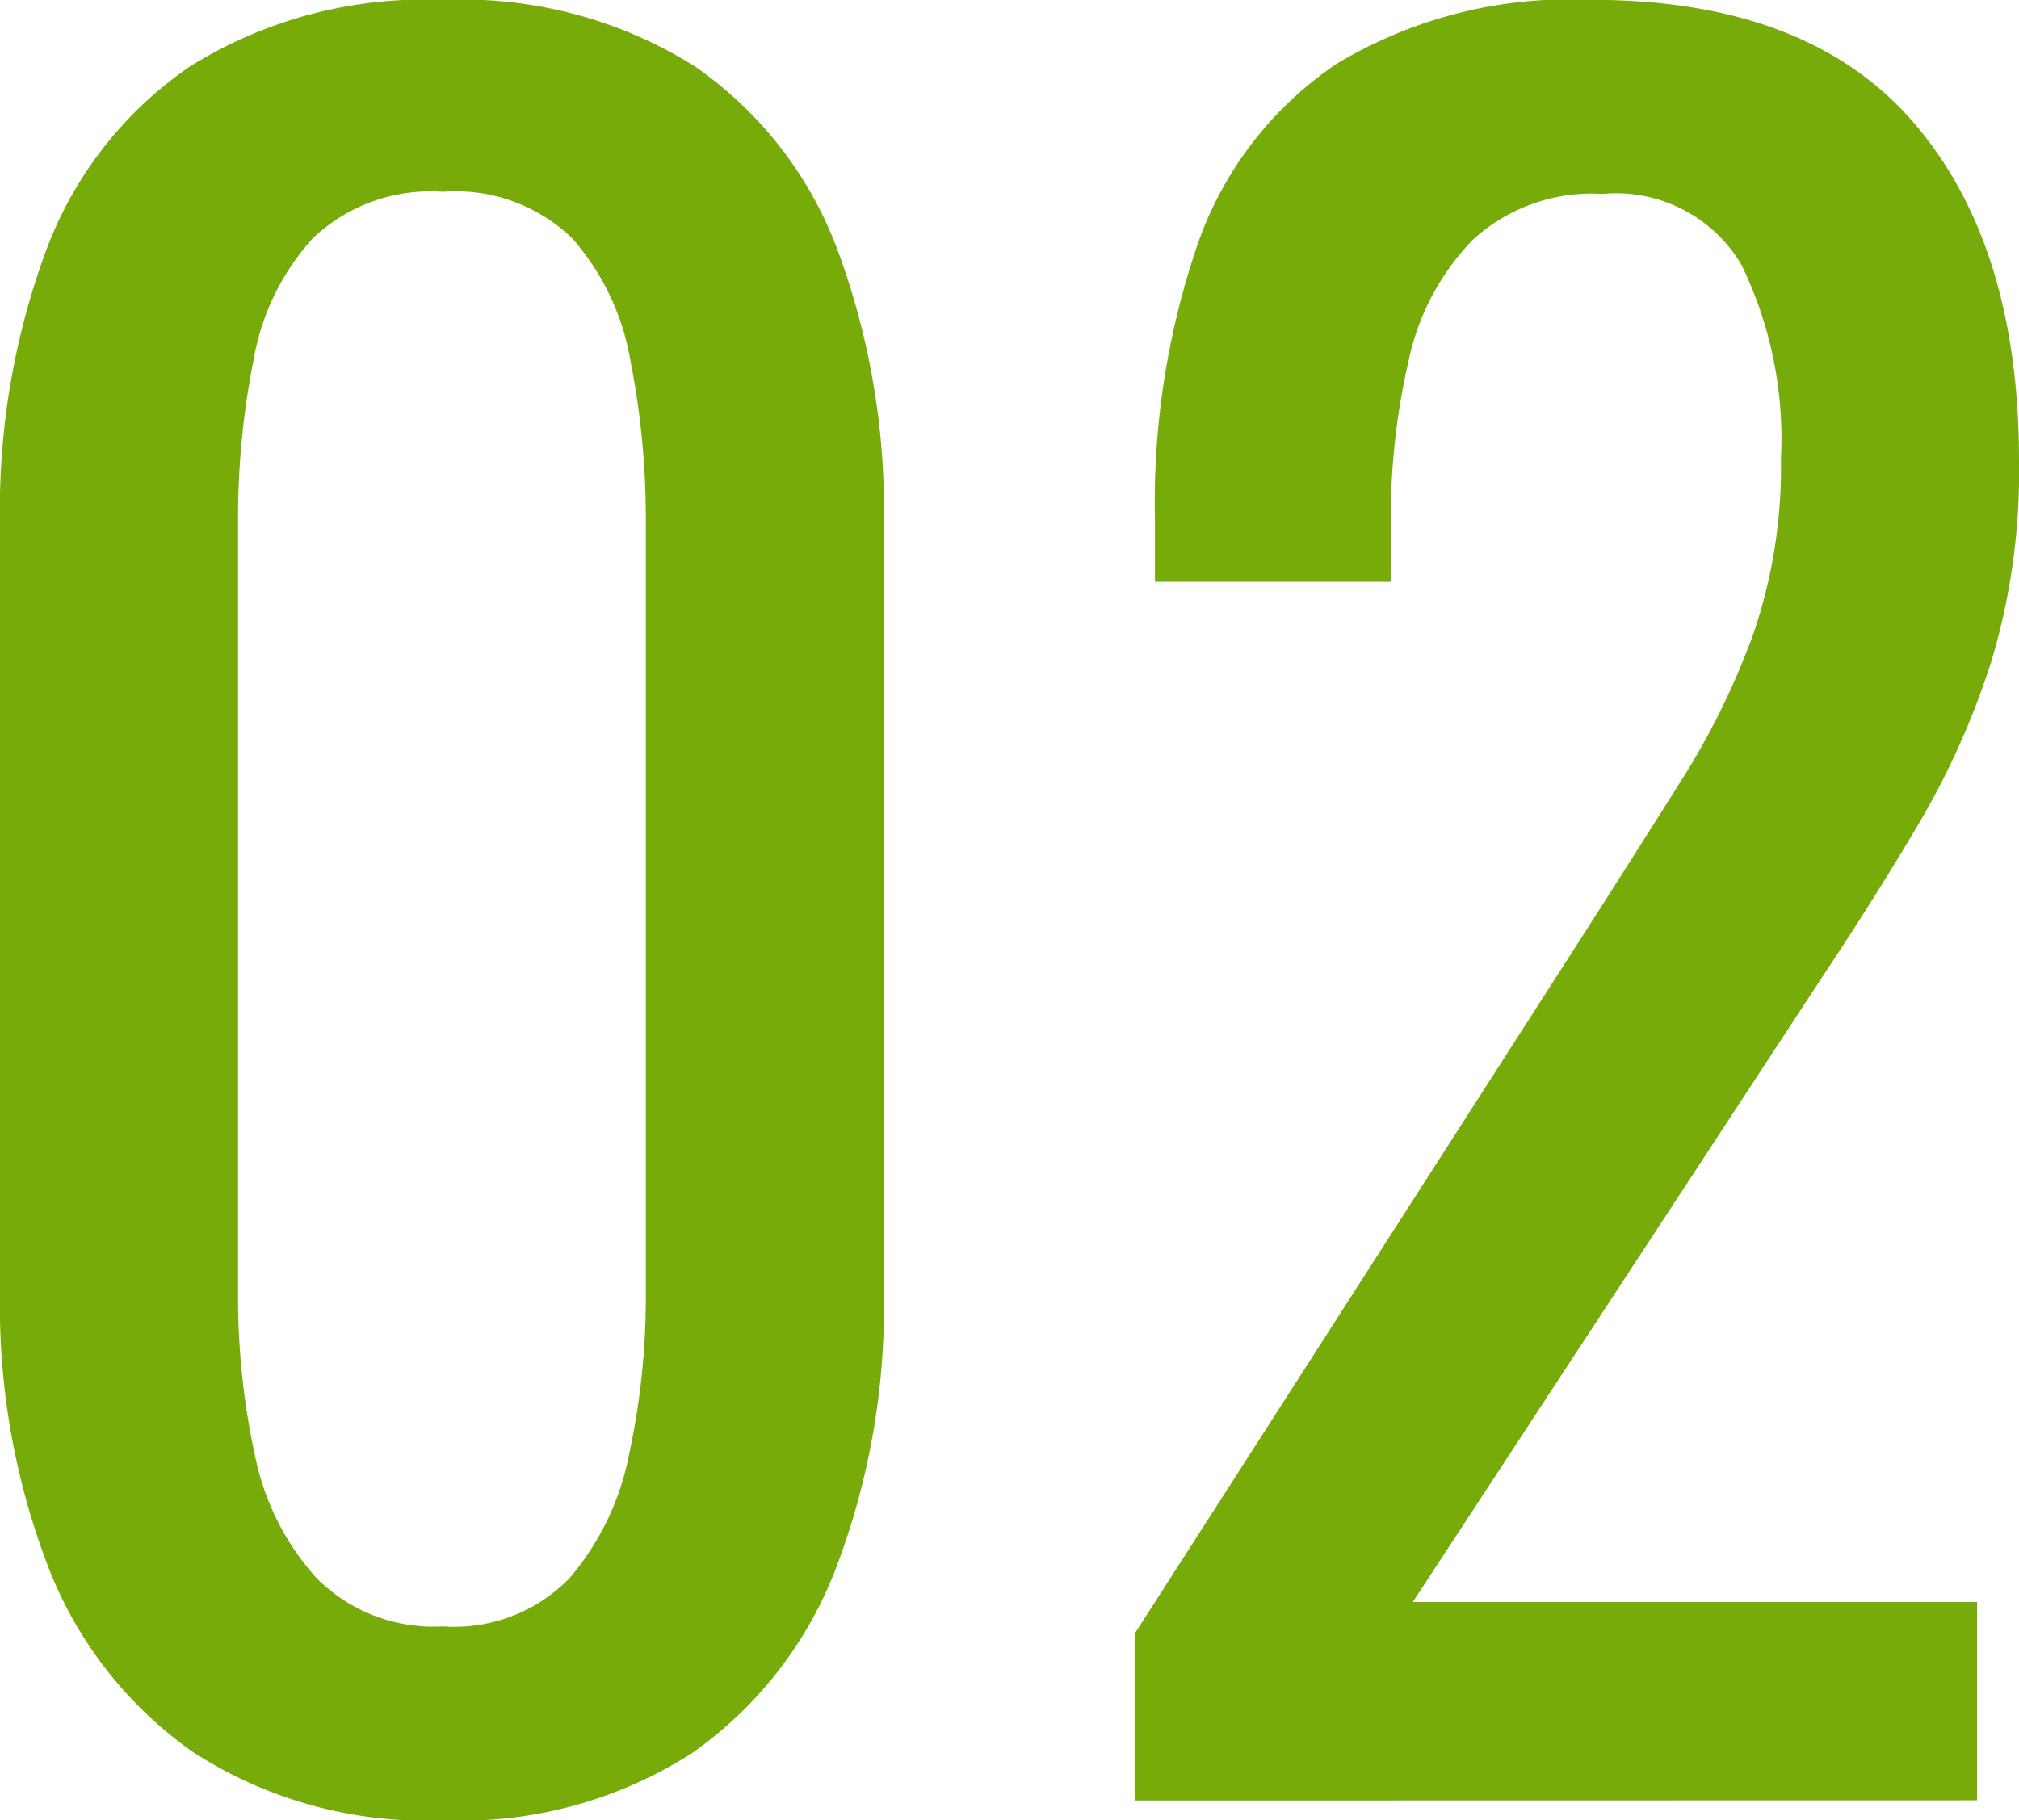
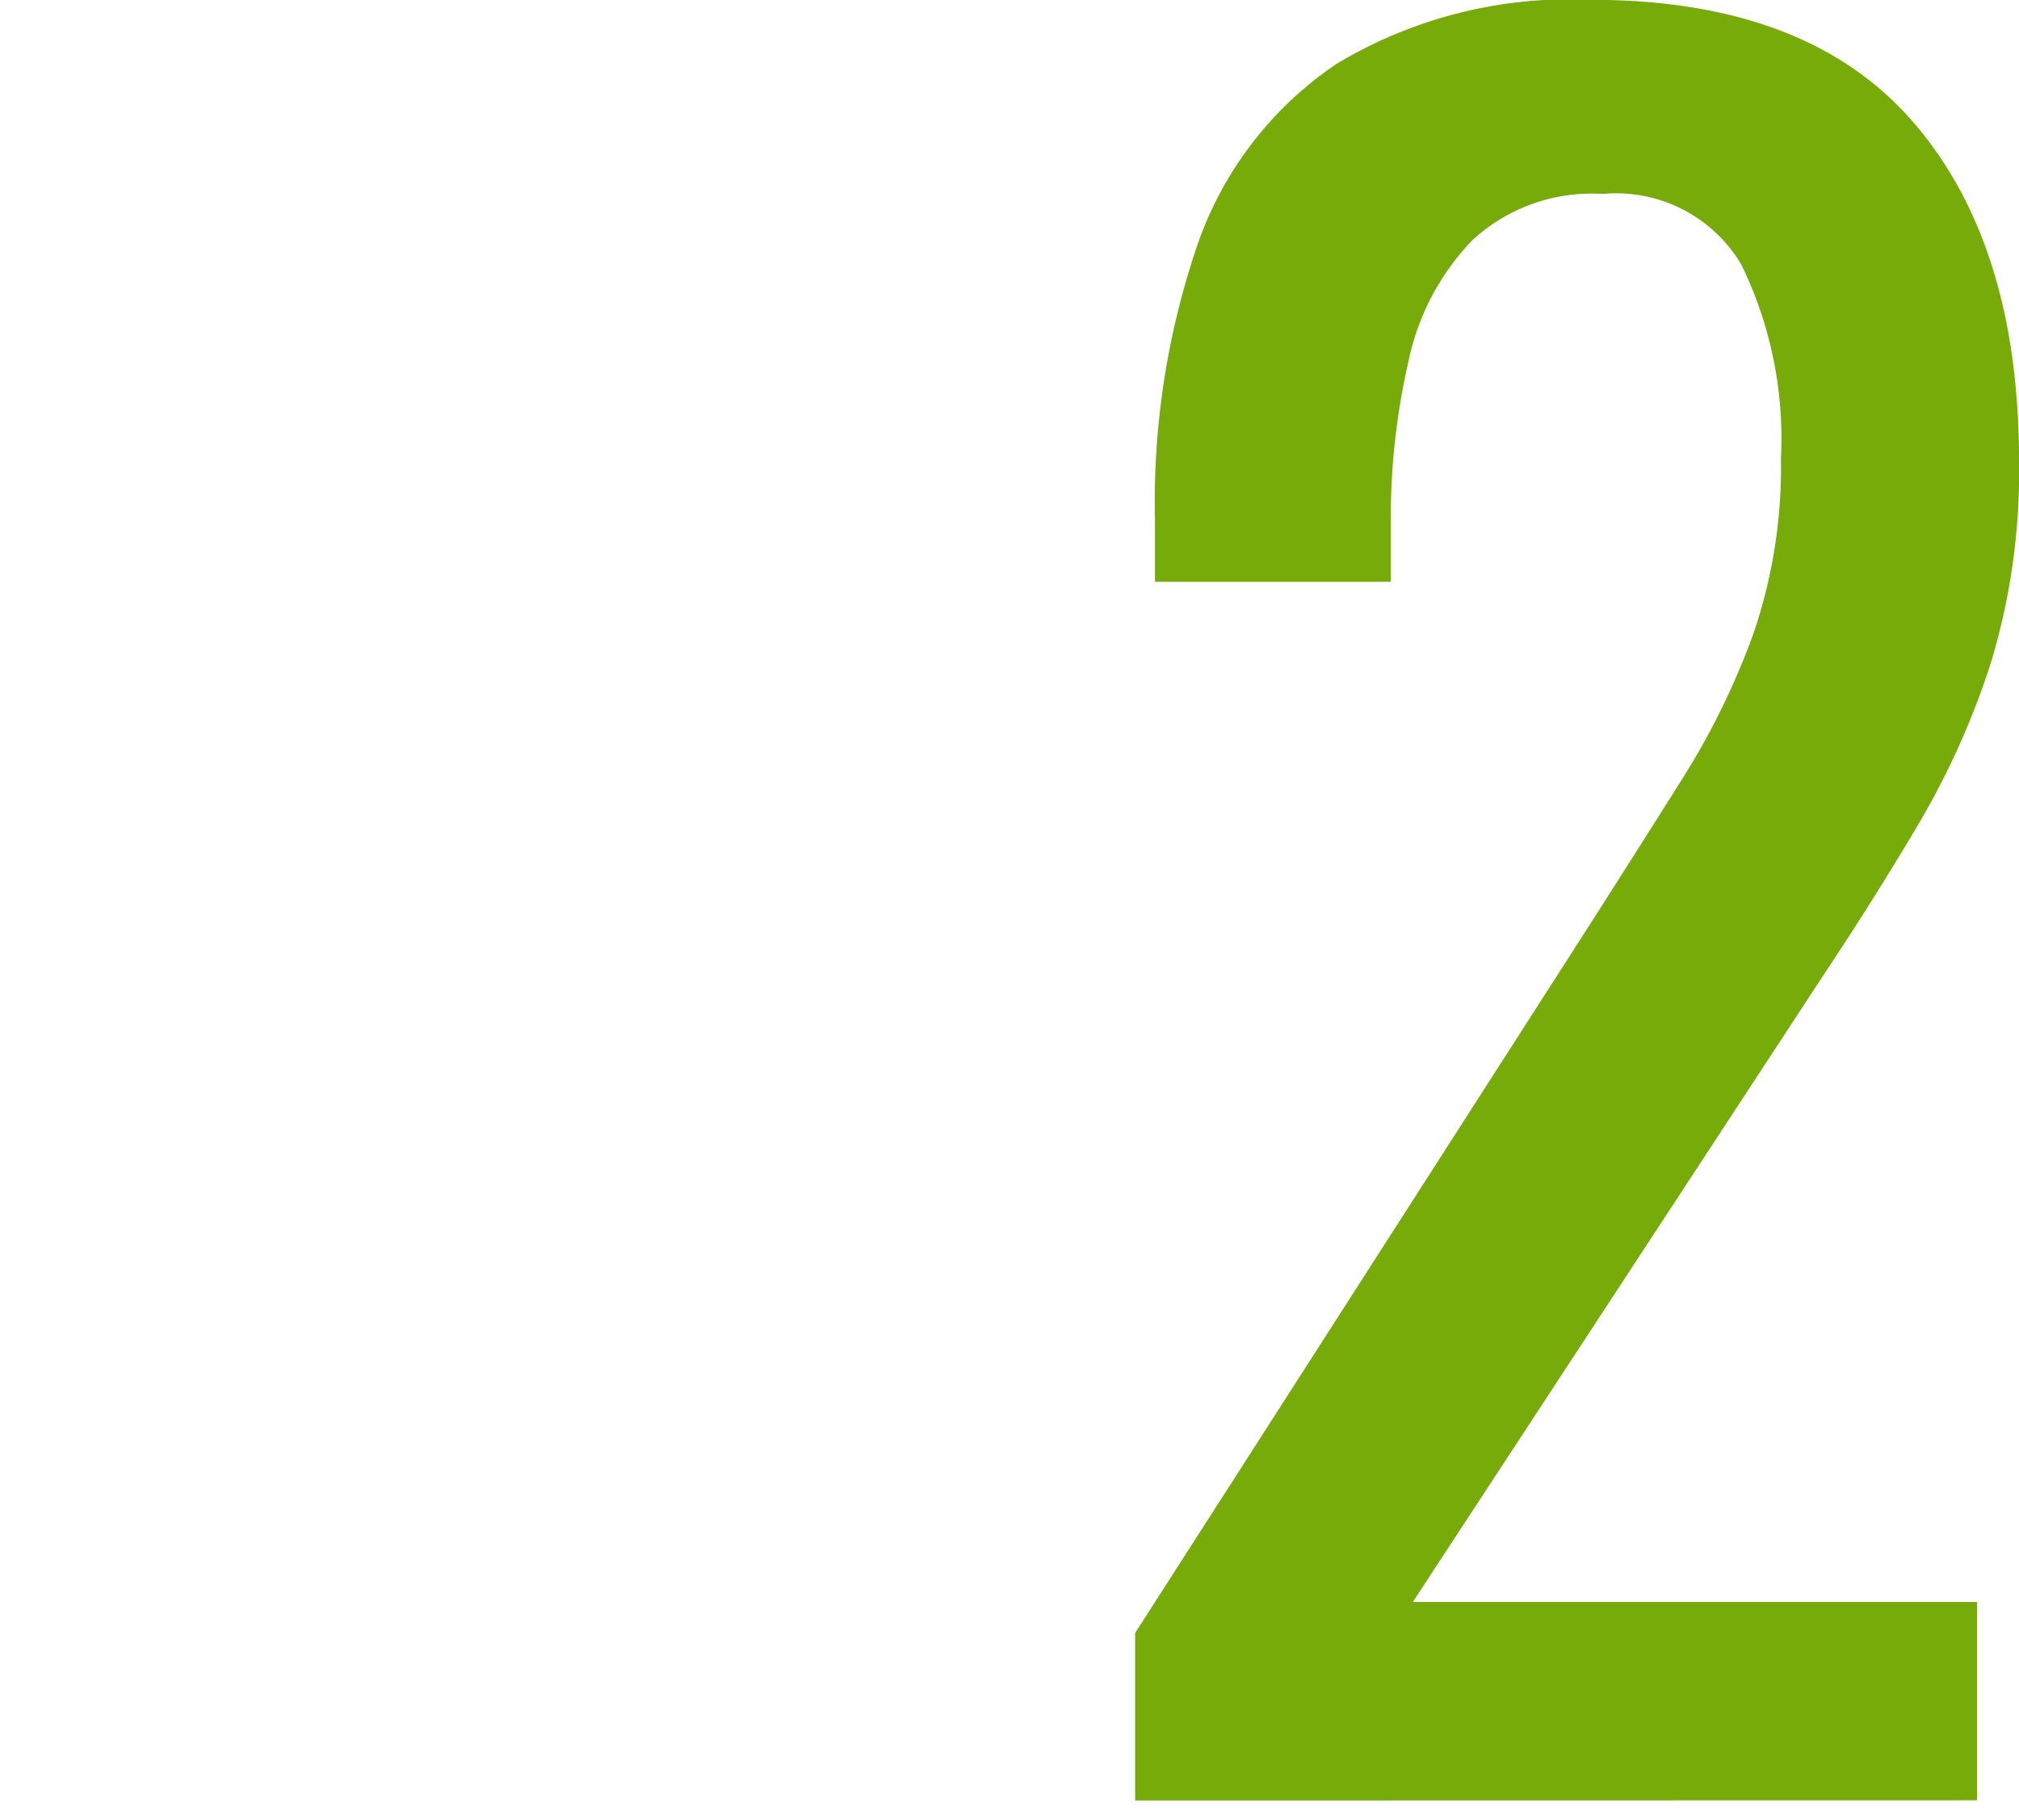
<svg xmlns="http://www.w3.org/2000/svg" width="61.998" height="55.907" viewBox="0 0 61.998 55.907">
  <g transform="translate(-760.252 -4684.957)" style="mix-blend-mode:multiply;isolation:isolate">
-     <path d="M773.856,4740.864a13.139,13.139,0,0,1-7.682-2.1,12.41,12.41,0,0,1-4.467-5.753,22.352,22.352,0,0,1-1.455-8.325v-23.623a22.985,22.985,0,0,1,1.421-8.426,11.837,11.837,0,0,1,4.433-5.652,13.6,13.6,0,0,1,7.75-2.03,13.439,13.439,0,0,1,7.716,2.03,11.908,11.908,0,0,1,4.4,5.652,22.984,22.984,0,0,1,1.421,8.426v23.623a22.565,22.565,0,0,1-1.455,8.393,12.3,12.3,0,0,1-4.433,5.719A13.135,13.135,0,0,1,773.856,4740.864Zm0-5.956a4.926,4.926,0,0,0,3.892-1.489,8.308,8.308,0,0,0,1.828-3.824,22.755,22.755,0,0,0,.507-4.84V4701a24.986,24.986,0,0,0-.474-4.975,7.6,7.6,0,0,0-1.793-3.756,5.145,5.145,0,0,0-3.96-1.422,5.258,5.258,0,0,0-3.993,1.422,7.438,7.438,0,0,0-1.827,3.756,24.909,24.909,0,0,0-.474,4.975v23.757a22.759,22.759,0,0,0,.507,4.84,7.962,7.962,0,0,0,1.9,3.824A5.057,5.057,0,0,0,773.856,4734.908Z" fill="#76ab0a" />
    <path d="M795.109,4740.255v-5.144l13.943-21.727q1.555-2.436,2.877-4.535a23.056,23.056,0,0,0,2.166-4.433,15.784,15.784,0,0,0,.845-5.381,12.2,12.2,0,0,0-1.218-5.956,4.473,4.473,0,0,0-4.264-2.166,5.4,5.4,0,0,0-3.993,1.421,7.578,7.578,0,0,0-1.963,3.723,21.472,21.472,0,0,0-.542,4.941v1.827h-7.242v-1.9a24.432,24.432,0,0,1,1.32-8.494,11.05,11.05,0,0,1,4.264-5.517,13.89,13.89,0,0,1,7.818-1.962q6.633,0,9.881,3.756t3.249,10.39a20.219,20.219,0,0,1-.846,6.159,24.414,24.414,0,0,1-2.2,4.941q-1.356,2.3-2.978,4.738l-12.59,19.222h17.327v6.092Z" fill="#76ab0a" />
  </g>
</svg>